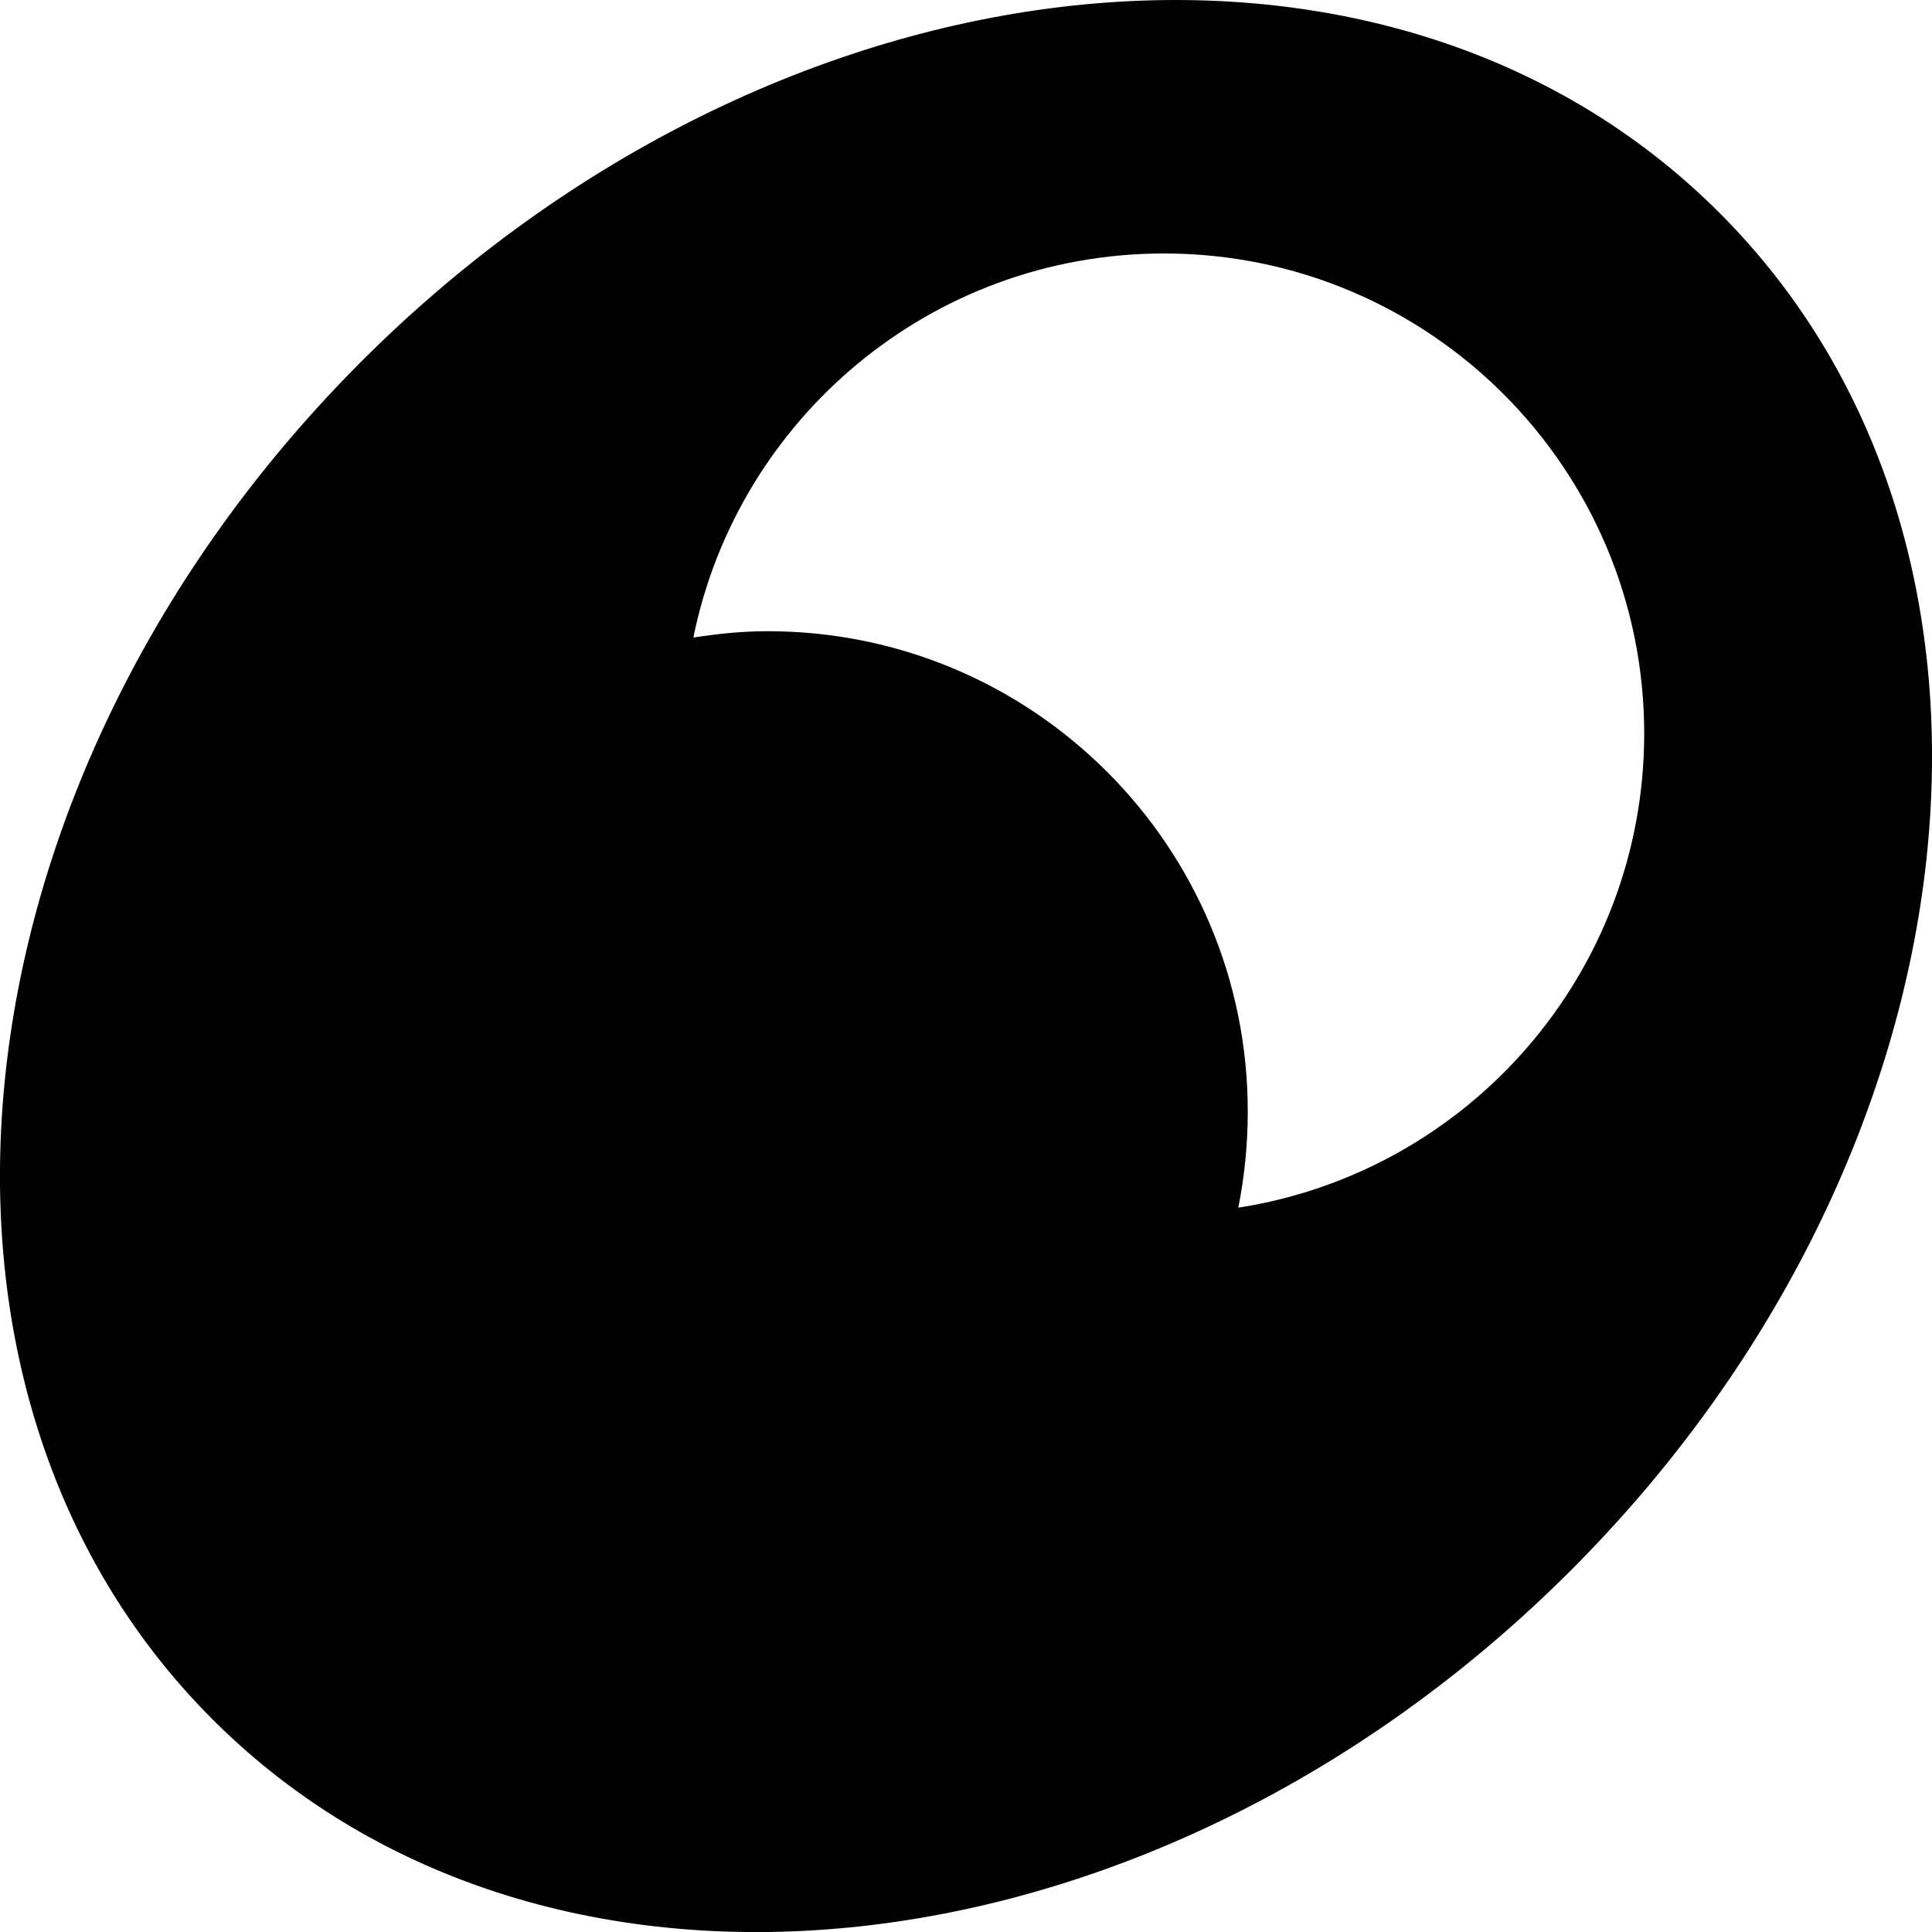
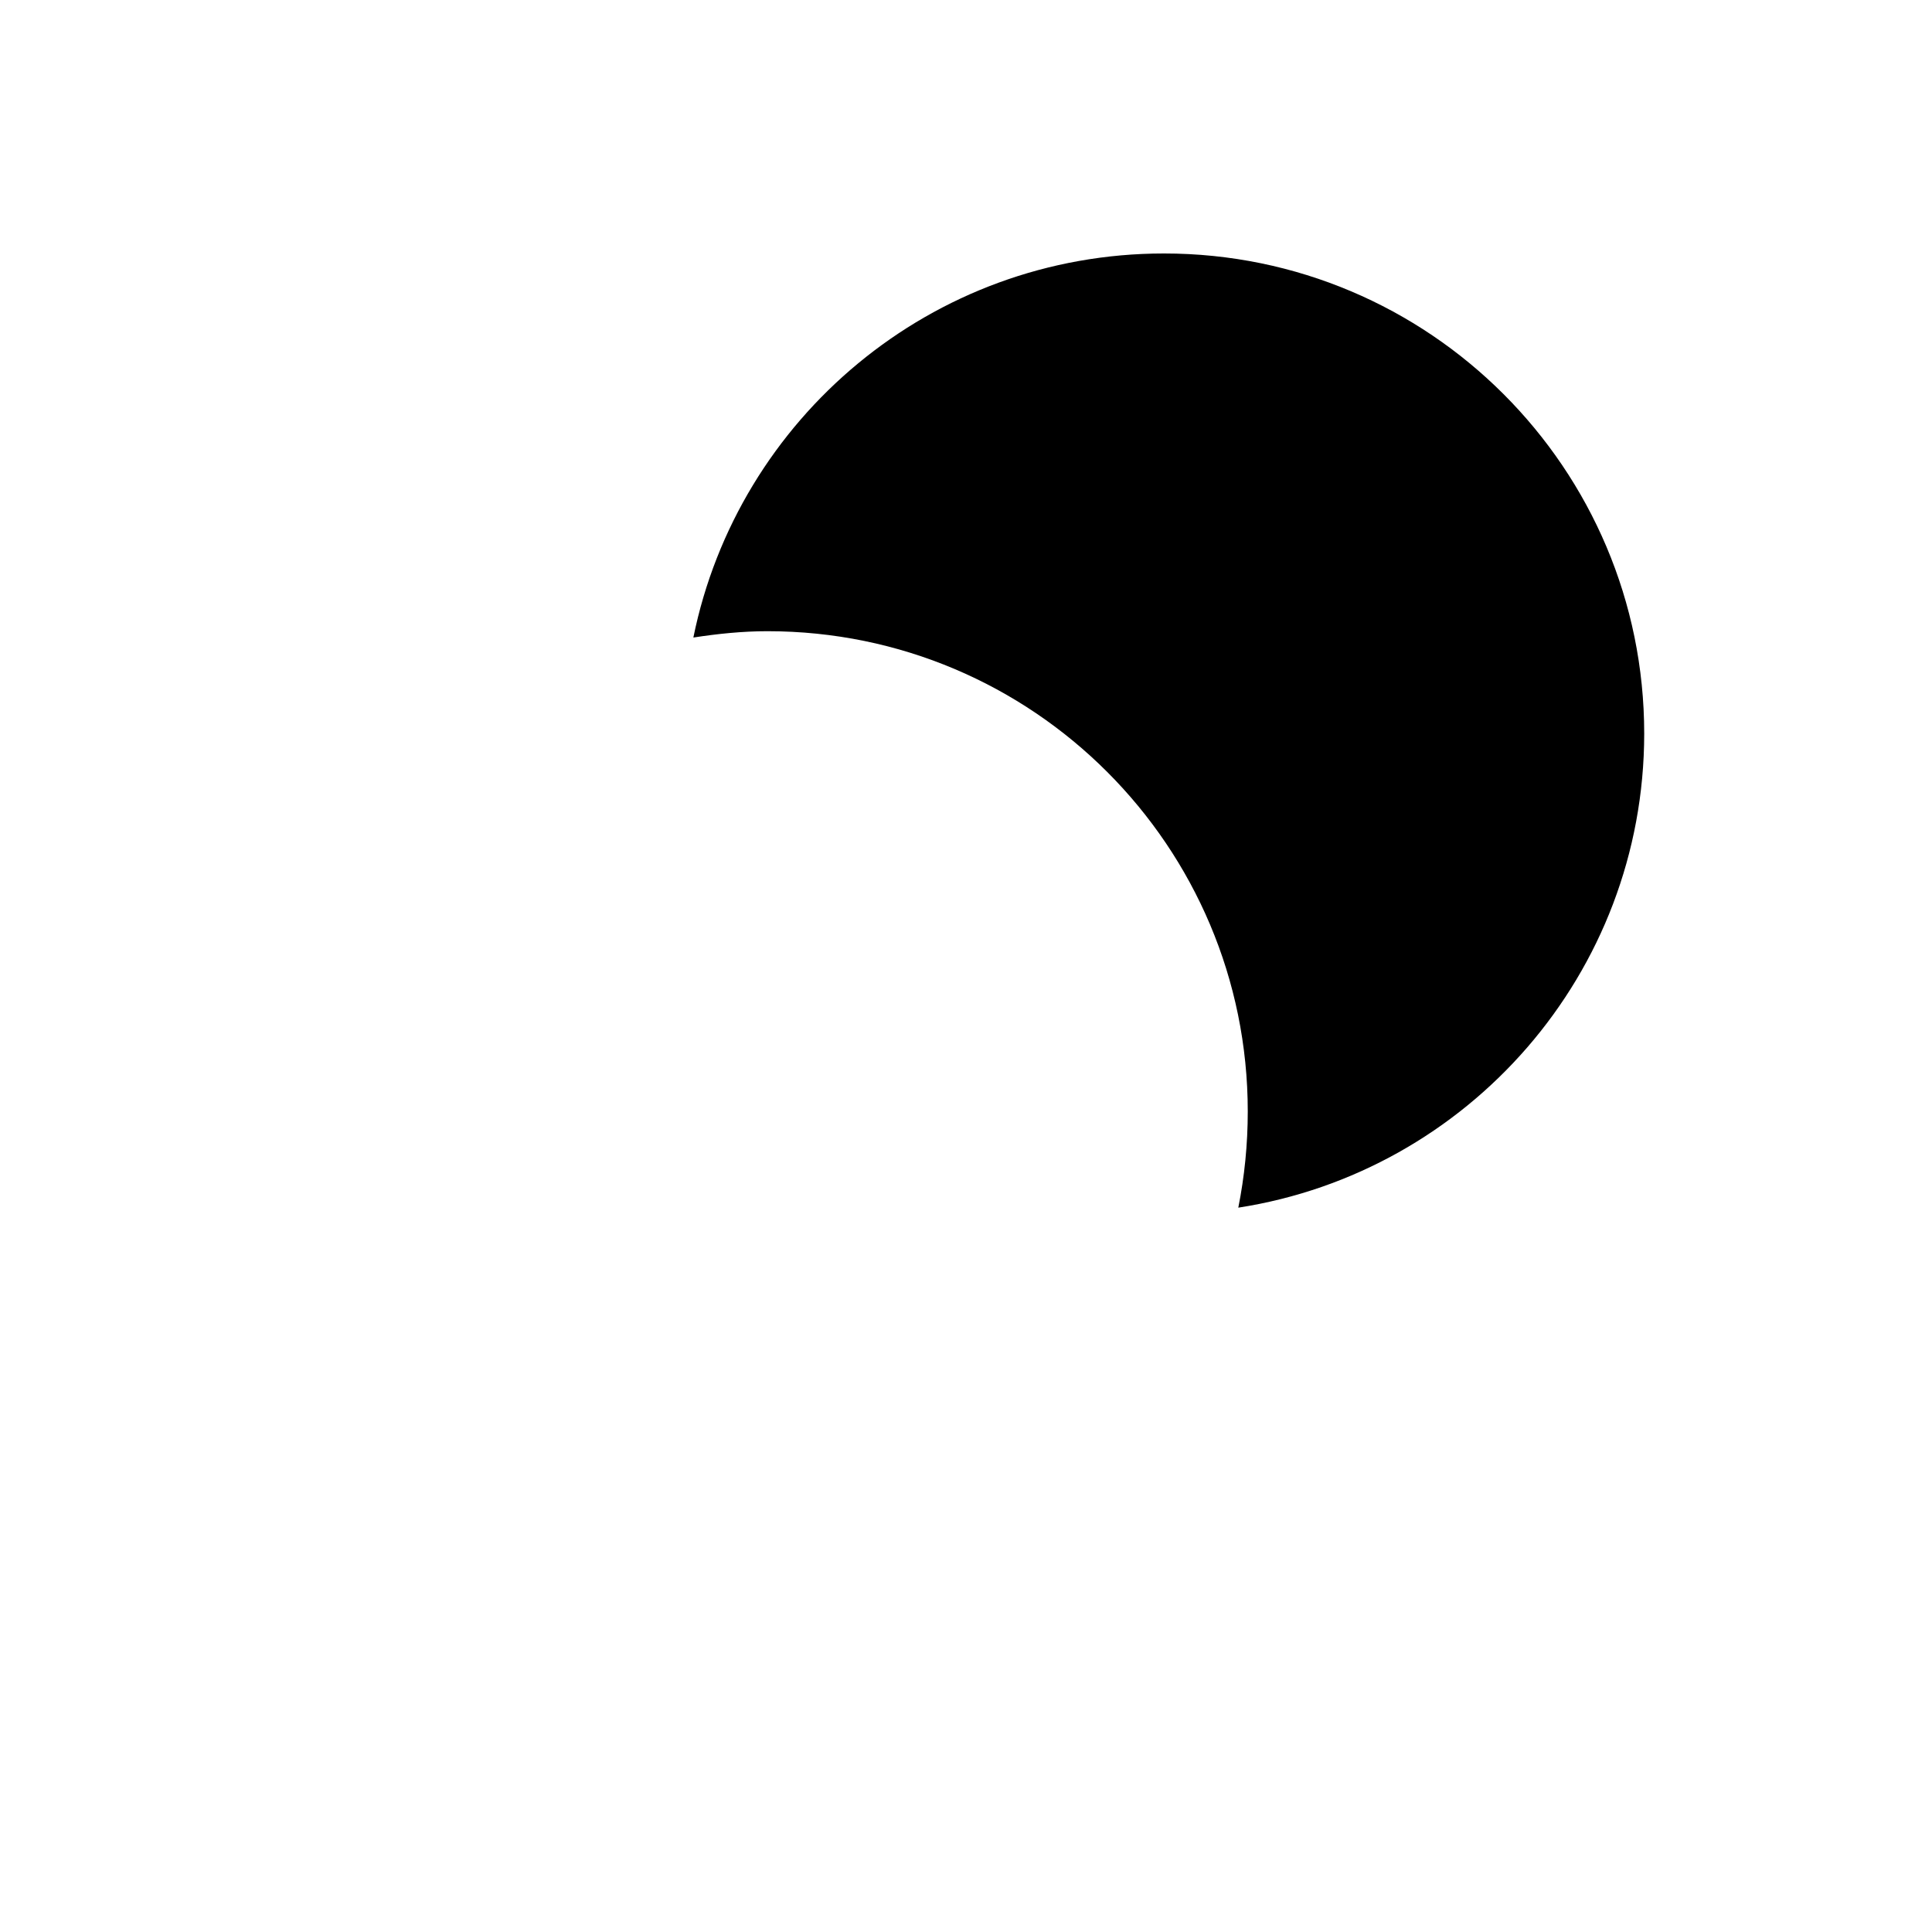
<svg xmlns="http://www.w3.org/2000/svg" width="28.377" height="28.378" viewBox="0 0 28.377 28.378" enable-background="new 0 0 28.377 28.378">
-   <path d="m25.254,3.125c-4.903-4.906-13.834-3.929-19.945,2.183-6.112,6.113-7.091,15.044-2.186,19.947 4.903,4.904 13.833,3.926 19.945-2.185 6.114-6.112 7.09-15.043 2.186-19.945zm-7.066,14.613c.091-.455 .139-.929 .139-1.413 0-3.895-3.156-7.054-7.054-7.054-.369,0-.733,.038-1.089,.093 .654-3.219 3.497-5.641 6.913-5.641 3.894,0 7.053,3.157 7.053,7.053-.002,3.525-2.588,6.439-5.962,6.962z" />
+   <path d="m25.254,3.125zm-7.066,14.613c.091-.455 .139-.929 .139-1.413 0-3.895-3.156-7.054-7.054-7.054-.369,0-.733,.038-1.089,.093 .654-3.219 3.497-5.641 6.913-5.641 3.894,0 7.053,3.157 7.053,7.053-.002,3.525-2.588,6.439-5.962,6.962z" />
</svg>